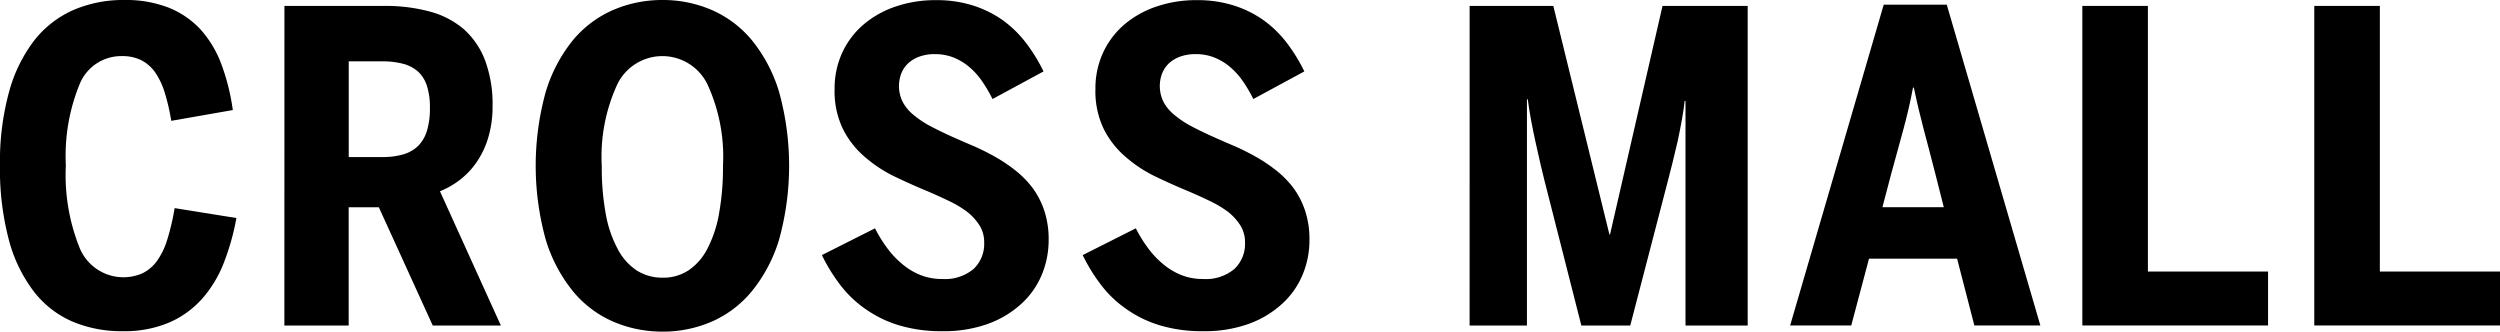
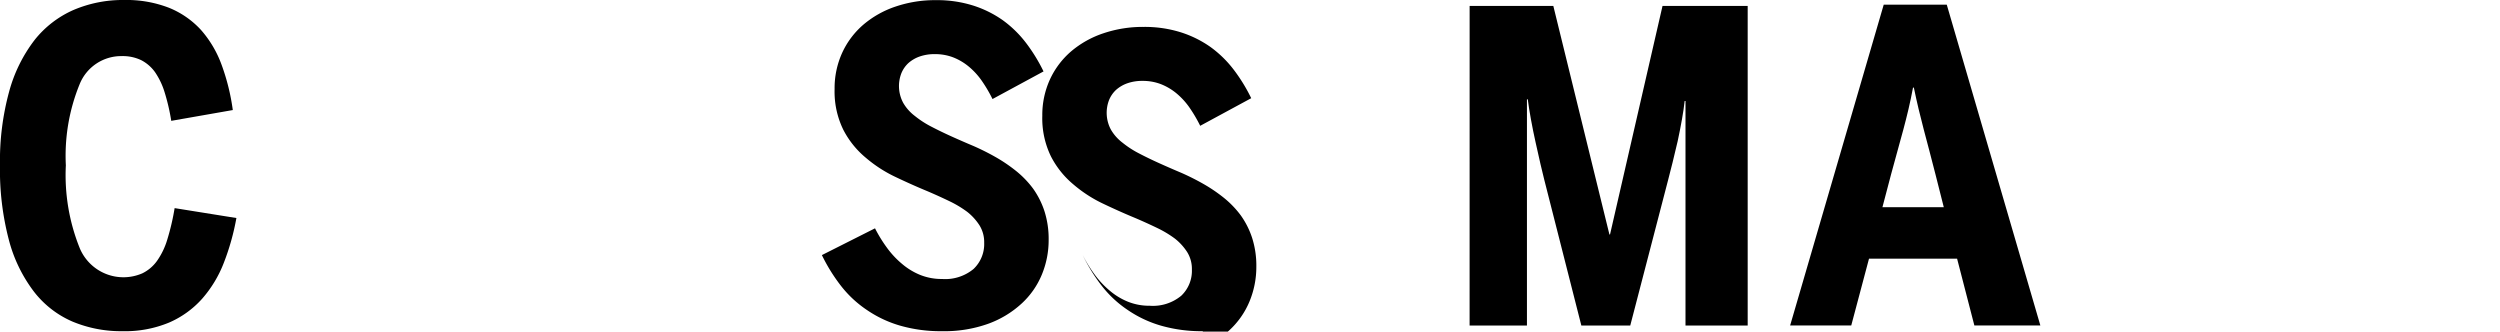
<svg xmlns="http://www.w3.org/2000/svg" id="logo-cross-mall" width="139.067" height="18.447" viewBox="0 0 139.067 18.447">
  <path id="パス_323" data-name="パス 323" d="M138.882,277.287a7,7,0,0,1-2.791-.539,5.422,5.422,0,0,1-2.146-1.677,8.134,8.134,0,0,1-1.384-2.867,15.348,15.348,0,0,1-.493-4.146,14.65,14.65,0,0,1,.51-4.1A8.245,8.245,0,0,1,134,261.08a5.678,5.678,0,0,1,2.181-1.671,6.984,6.984,0,0,1,2.791-.545,6.537,6.537,0,0,1,2.5.434,4.9,4.9,0,0,1,1.777,1.232,6.073,6.073,0,0,1,1.143,1.929,11.91,11.91,0,0,1,.627,2.527l-3.424.6a11.319,11.319,0,0,0-.369-1.589,4.086,4.086,0,0,0-.534-1.12,2.161,2.161,0,0,0-.774-.669,2.364,2.364,0,0,0-1.067-.223,2.491,2.491,0,0,0-2.351,1.56,10.508,10.508,0,0,0-.768,4.515,10.869,10.869,0,0,0,.78,4.626,2.635,2.635,0,0,0,3.471,1.384,2.174,2.174,0,0,0,.815-.686,4.077,4.077,0,0,0,.575-1.19,13.156,13.156,0,0,0,.41-1.753l3.436.551a13.312,13.312,0,0,1-.7,2.492,6.673,6.673,0,0,1-1.208,2,5.27,5.27,0,0,1-1.841,1.325A6.385,6.385,0,0,1,138.882,277.287Z" transform="translate(-132.069 -258.864)" />
-   <path id="パス_324" data-name="パス 324" d="M198.349,260.24H203.9a9.459,9.459,0,0,1,2.527.311,4.828,4.828,0,0,1,1.894.979,4.423,4.423,0,0,1,1.19,1.742,6.992,6.992,0,0,1,.416,2.551,6.012,6.012,0,0,1-.217,1.659,4.851,4.851,0,0,1-.6,1.343,4.335,4.335,0,0,1-.926,1.032,4.619,4.619,0,0,1-1.184.692l3.389,7.47H206.6l-3-6.579h-1.677v6.579h-3.577Zm5.43,8.408a4.175,4.175,0,0,0,1.167-.146,1.994,1.994,0,0,0,.839-.473,2.033,2.033,0,0,0,.493-.846,4.288,4.288,0,0,0,.164-1.279,3.875,3.875,0,0,0-.164-1.208,1.86,1.86,0,0,0-.493-.8,2.031,2.031,0,0,0-.839-.438,4.512,4.512,0,0,0-1.167-.134h-1.853v5.324Z" transform="translate(-182.527 -259.911)" />
-   <path id="パス_325" data-name="パス 325" d="M263.977,277.311a6.9,6.9,0,0,1-2.727-.545A5.982,5.982,0,0,1,259,275.083a8.422,8.422,0,0,1-1.524-2.873,15.4,15.4,0,0,1,0-8.25A8.417,8.417,0,0,1,259,261.08a6.033,6.033,0,0,1,2.246-1.671,6.9,6.9,0,0,1,2.727-.545,6.832,6.832,0,0,1,2.709.545,6.045,6.045,0,0,1,2.24,1.671,8.412,8.412,0,0,1,1.525,2.879,15.395,15.395,0,0,1,0,8.25,8.417,8.417,0,0,1-1.525,2.873,5.994,5.994,0,0,1-2.24,1.683A6.832,6.832,0,0,1,263.977,277.311Zm0-3a2.555,2.555,0,0,0,1.448-.417,3.232,3.232,0,0,0,1.05-1.216,6.756,6.756,0,0,0,.639-1.945,14.408,14.408,0,0,0,.217-2.638,9.618,9.618,0,0,0-.862-4.535,2.787,2.787,0,0,0-5.019,0,9.617,9.617,0,0,0-.862,4.535,14.387,14.387,0,0,0,.217,2.638,6.516,6.516,0,0,0,.651,1.945,3.211,3.211,0,0,0,1.056,1.216A2.6,2.6,0,0,0,263.977,274.309Z" transform="translate(-227.114 -258.864)" />
  <path id="パス_326" data-name="パス 326" d="M330.274,277.287a8.148,8.148,0,0,1-2.339-.311,6.434,6.434,0,0,1-1.847-.873,6.175,6.175,0,0,1-1.431-1.331,9.613,9.613,0,0,1-1.067-1.718l2.955-1.489a7.8,7.8,0,0,0,.668,1.085,4.987,4.987,0,0,0,.844.9,3.692,3.692,0,0,0,1.008.61,3.192,3.192,0,0,0,1.208.223,2.471,2.471,0,0,0,1.753-.557,1.911,1.911,0,0,0,.592-1.46,1.77,1.77,0,0,0-.258-.962,3.061,3.061,0,0,0-.68-.751,5.963,5.963,0,0,0-1-.6q-.569-.275-1.2-.545-.879-.363-1.794-.8a7.406,7.406,0,0,1-1.665-1.079,4.994,4.994,0,0,1-1.243-1.554,4.83,4.83,0,0,1-.481-2.257,4.757,4.757,0,0,1,.422-2.017,4.593,4.593,0,0,1,1.185-1.571,5.428,5.428,0,0,1,1.782-1,6.83,6.83,0,0,1,2.252-.358,6.7,6.7,0,0,1,2.064.3,6.023,6.023,0,0,1,1.665.827,6.2,6.2,0,0,1,1.29,1.267,9.4,9.4,0,0,1,.962,1.571l-2.838,1.536a7.906,7.906,0,0,0-.6-1.02,3.984,3.984,0,0,0-.721-.786,3.178,3.178,0,0,0-.862-.51,2.786,2.786,0,0,0-1.026-.182,2.475,2.475,0,0,0-.85.135,1.878,1.878,0,0,0-.628.37,1.606,1.606,0,0,0-.387.569,1.977,1.977,0,0,0,.106,1.636,2.46,2.46,0,0,0,.645.727,5.331,5.331,0,0,0,.926.6q.528.275,1.126.545t1.226.534a13.358,13.358,0,0,1,1.226.616,8.648,8.648,0,0,1,1.131.768,5.35,5.35,0,0,1,.944.979,4.633,4.633,0,0,1,.633,1.255,5.079,5.079,0,0,1,.234,1.607,5,5,0,0,1-.381,1.929,4.526,4.526,0,0,1-1.131,1.612,5.515,5.515,0,0,1-1.859,1.12A7.229,7.229,0,0,1,330.274,277.287Z" transform="translate(-277.871 -258.864)" />
-   <path id="パス_327" data-name="パス 327" d="M391.053,277.287a8.149,8.149,0,0,1-2.34-.311,6.439,6.439,0,0,1-1.847-.873,6.18,6.18,0,0,1-1.431-1.331,9.6,9.6,0,0,1-1.067-1.718l2.955-1.489a7.816,7.816,0,0,0,.668,1.085,4.988,4.988,0,0,0,.844.9,3.693,3.693,0,0,0,1.009.61,3.191,3.191,0,0,0,1.208.223,2.471,2.471,0,0,0,1.753-.557,1.911,1.911,0,0,0,.592-1.46,1.77,1.77,0,0,0-.258-.962,3.059,3.059,0,0,0-.68-.751,5.963,5.963,0,0,0-1-.6q-.569-.275-1.2-.545-.879-.363-1.794-.8a7.4,7.4,0,0,1-1.665-1.079,5,5,0,0,1-1.243-1.554,4.83,4.83,0,0,1-.481-2.257,4.757,4.757,0,0,1,.422-2.017,4.593,4.593,0,0,1,1.184-1.571,5.428,5.428,0,0,1,1.783-1,6.831,6.831,0,0,1,2.251-.358,6.7,6.7,0,0,1,2.064.3,6.028,6.028,0,0,1,1.665.827,6.205,6.205,0,0,1,1.29,1.267,9.4,9.4,0,0,1,.962,1.571l-2.838,1.536a7.882,7.882,0,0,0-.6-1.02,3.984,3.984,0,0,0-.721-.786,3.176,3.176,0,0,0-.862-.51,2.784,2.784,0,0,0-1.026-.182,2.475,2.475,0,0,0-.85.135,1.879,1.879,0,0,0-.627.37,1.6,1.6,0,0,0-.387.569,1.975,1.975,0,0,0,.106,1.636,2.458,2.458,0,0,0,.645.727,5.332,5.332,0,0,0,.926.6q.527.275,1.126.545t1.225.534a13.337,13.337,0,0,1,1.225.616,8.627,8.627,0,0,1,1.132.768,5.352,5.352,0,0,1,.944.979,4.628,4.628,0,0,1,.633,1.255,5.08,5.08,0,0,1,.234,1.607,5,5,0,0,1-.381,1.929,4.529,4.529,0,0,1-1.132,1.612,5.512,5.512,0,0,1-1.859,1.12A7.231,7.231,0,0,1,391.053,277.287Z" transform="translate(-324.141 -258.864)" />
+   <path id="パス_327" data-name="パス 327" d="M391.053,277.287a8.149,8.149,0,0,1-2.34-.311,6.439,6.439,0,0,1-1.847-.873,6.18,6.18,0,0,1-1.431-1.331,9.6,9.6,0,0,1-1.067-1.718a7.816,7.816,0,0,0,.668,1.085,4.988,4.988,0,0,0,.844.9,3.693,3.693,0,0,0,1.009.61,3.191,3.191,0,0,0,1.208.223,2.471,2.471,0,0,0,1.753-.557,1.911,1.911,0,0,0,.592-1.46,1.77,1.77,0,0,0-.258-.962,3.059,3.059,0,0,0-.68-.751,5.963,5.963,0,0,0-1-.6q-.569-.275-1.2-.545-.879-.363-1.794-.8a7.4,7.4,0,0,1-1.665-1.079,5,5,0,0,1-1.243-1.554,4.83,4.83,0,0,1-.481-2.257,4.757,4.757,0,0,1,.422-2.017,4.593,4.593,0,0,1,1.184-1.571,5.428,5.428,0,0,1,1.783-1,6.831,6.831,0,0,1,2.251-.358,6.7,6.7,0,0,1,2.064.3,6.028,6.028,0,0,1,1.665.827,6.205,6.205,0,0,1,1.29,1.267,9.4,9.4,0,0,1,.962,1.571l-2.838,1.536a7.882,7.882,0,0,0-.6-1.02,3.984,3.984,0,0,0-.721-.786,3.176,3.176,0,0,0-.862-.51,2.784,2.784,0,0,0-1.026-.182,2.475,2.475,0,0,0-.85.135,1.879,1.879,0,0,0-.627.37,1.6,1.6,0,0,0-.387.569,1.975,1.975,0,0,0,.106,1.636,2.458,2.458,0,0,0,.645.727,5.332,5.332,0,0,0,.926.6q.527.275,1.126.545t1.225.534a13.337,13.337,0,0,1,1.225.616,8.627,8.627,0,0,1,1.132.768,5.352,5.352,0,0,1,.944.979,4.628,4.628,0,0,1,.633,1.255,5.08,5.08,0,0,1,.234,1.607,5,5,0,0,1-.381,1.929,4.529,4.529,0,0,1-1.132,1.612,5.512,5.512,0,0,1-1.859,1.12A7.231,7.231,0,0,1,391.053,277.287Z" transform="translate(-324.141 -258.864)" />
  <path id="パス_328" data-name="パス 328" d="M474.533,260.24h4.655l3.12,12.712h.035l2.92-12.712H490v17.778h-3.459V265.529h-.047q-.047.445-.153,1.038t-.234,1.19q-.141.61-.282,1.179t-.246.967l-2.111,8.115h-2.721l-2.064-8.115q-.082-.317-.211-.874t-.27-1.2q-.141-.633-.258-1.272t-.176-1.12h-.047v12.583h-3.19Z" transform="translate(-392.782 -259.911)" />
  <path id="パス_329" data-name="パス 329" d="M552.615,277.794h-3.4l5.207-17.848h3.506l5.207,17.848h-3.671l-.961-3.717h-4.9Zm4.691-8.385q-.176-.7-.34-1.314t-.317-1.2q-.152-.575-.287-1.143t-.264-1.19h-.047q-.118.633-.252,1.2t-.287,1.137q-.152.575-.323,1.178t-.358,1.308l-.481,1.829h3.413Z" transform="translate(-449.636 -259.688)" />
-   <path id="パス_330" data-name="パス 330" d="M617.311,260.24h3.647v14.776h6.684v3H617.311Z" transform="translate(-501.477 -259.911)" />
-   <path id="パス_331" data-name="パス 331" d="M671.359,260.24h3.647v14.776h6.684v3H671.359Z" transform="translate(-542.623 -259.911)" />
</svg>